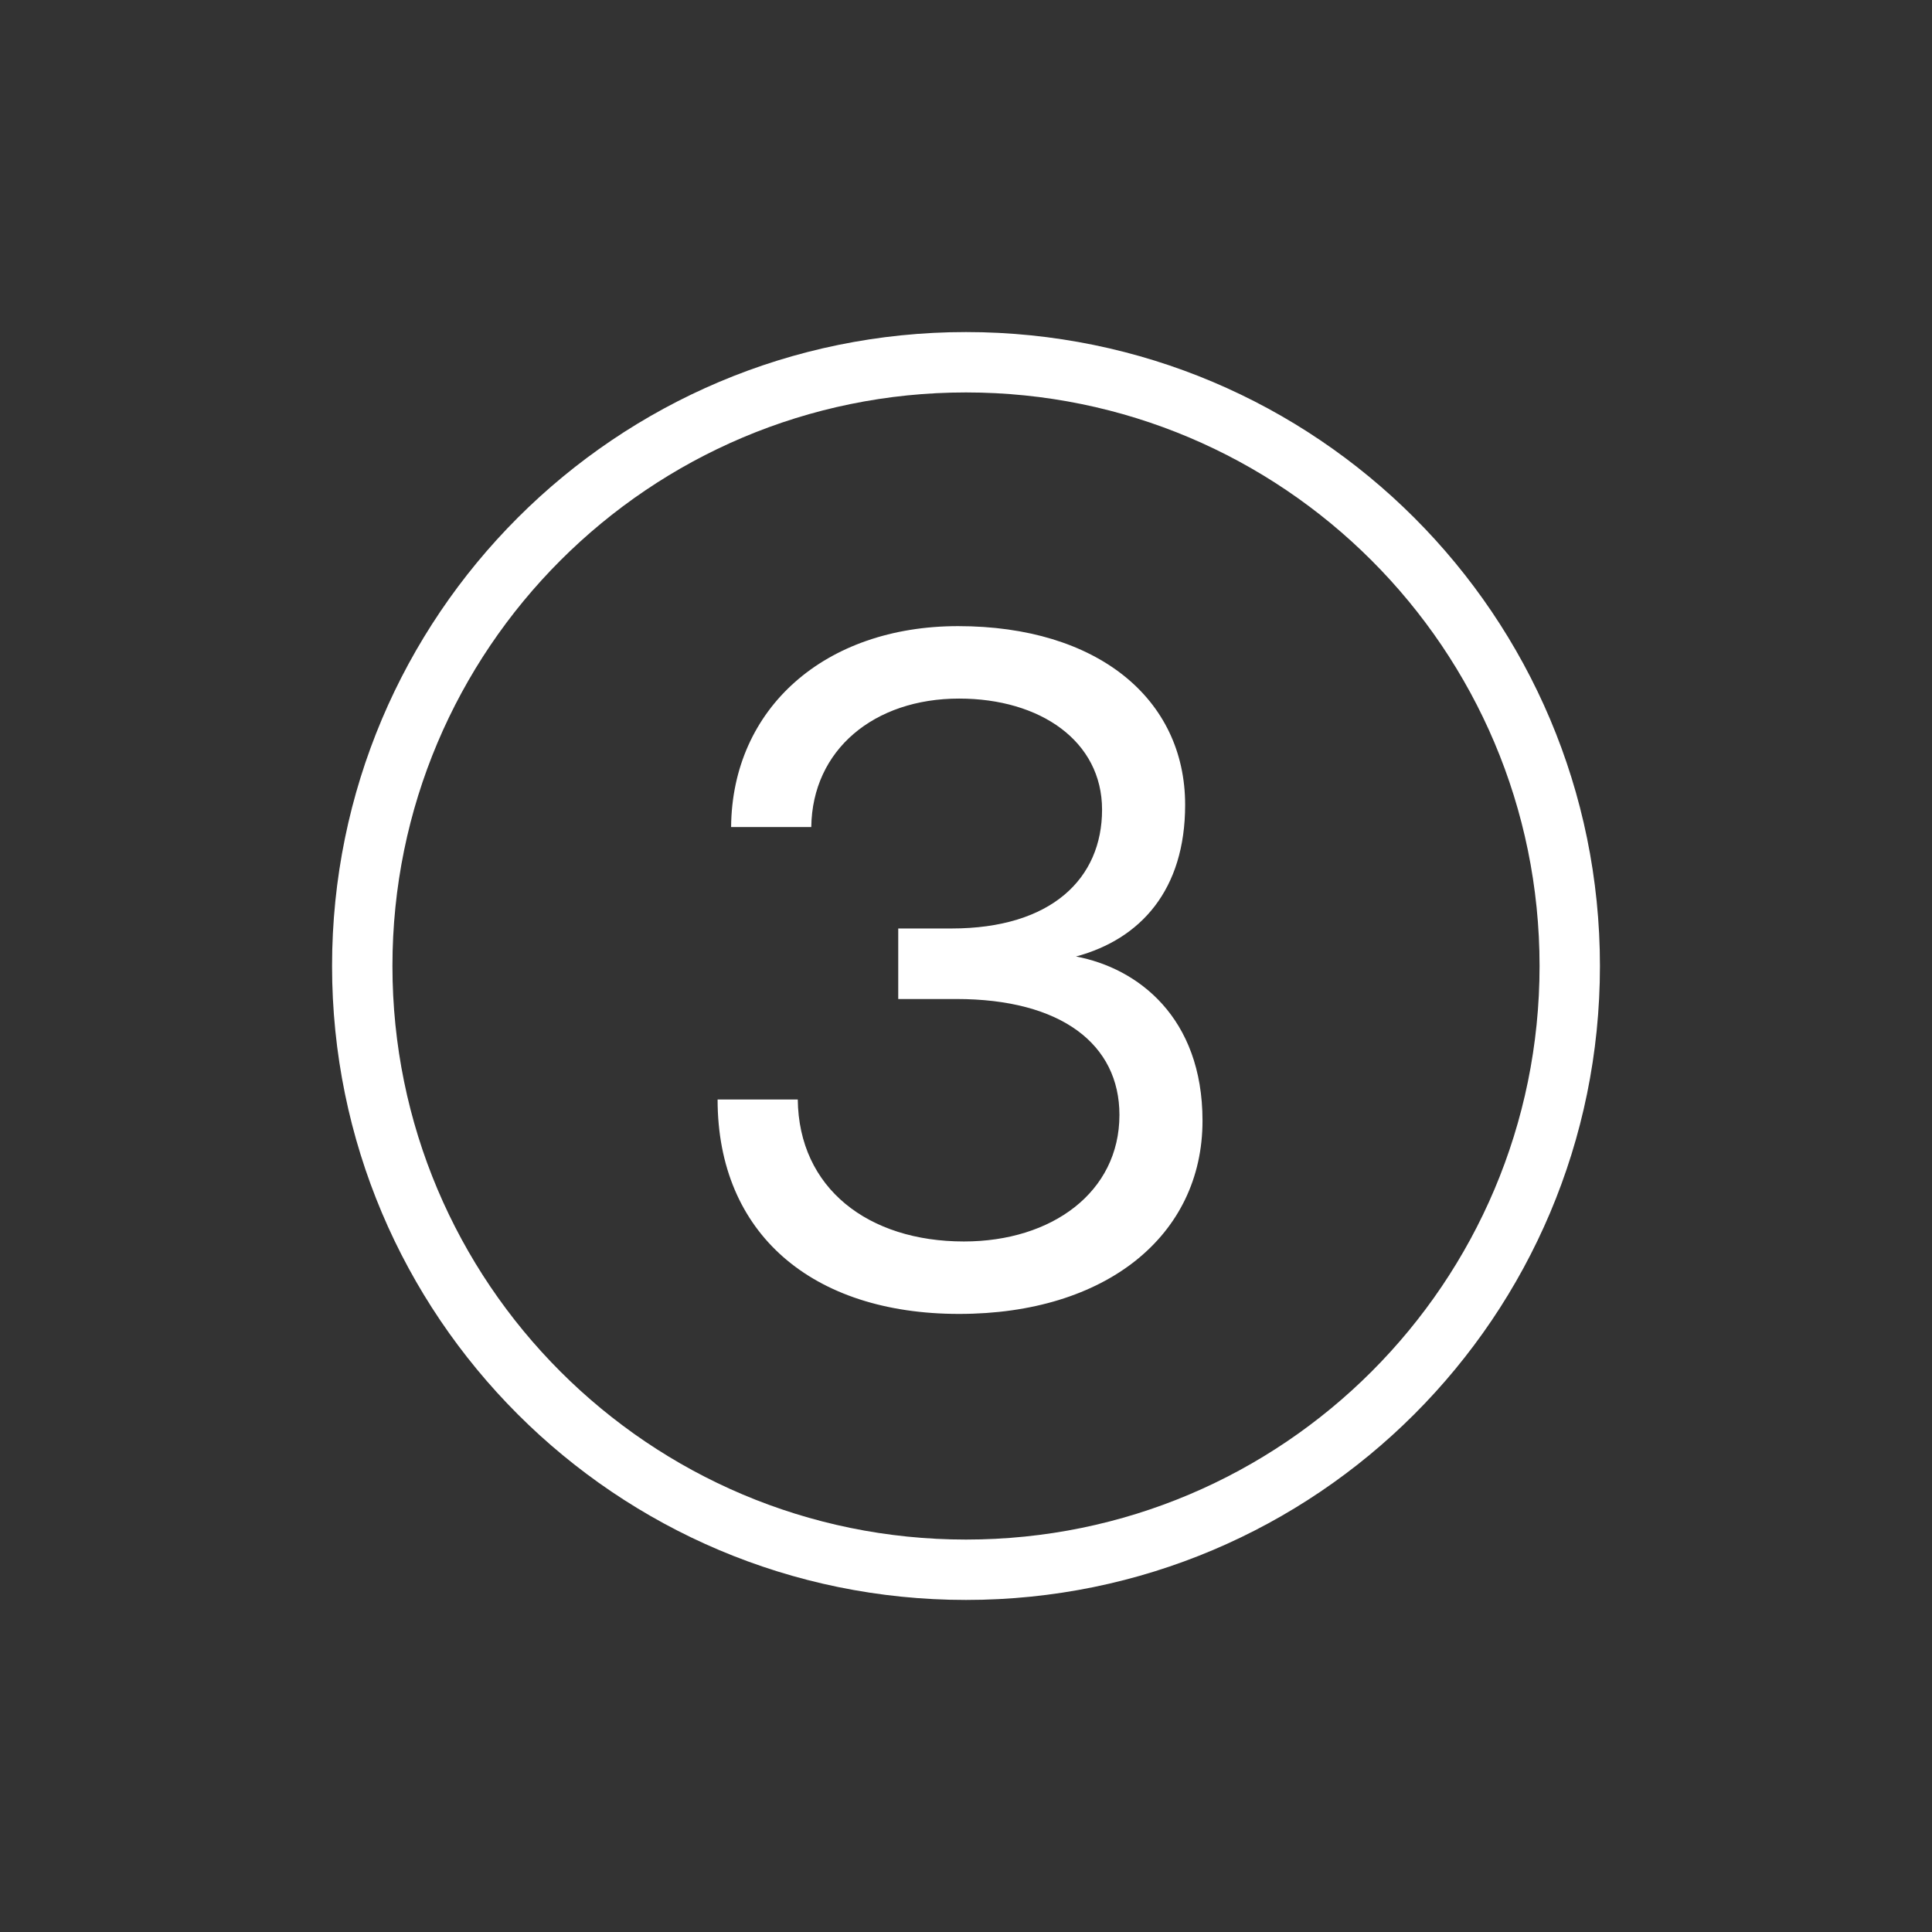
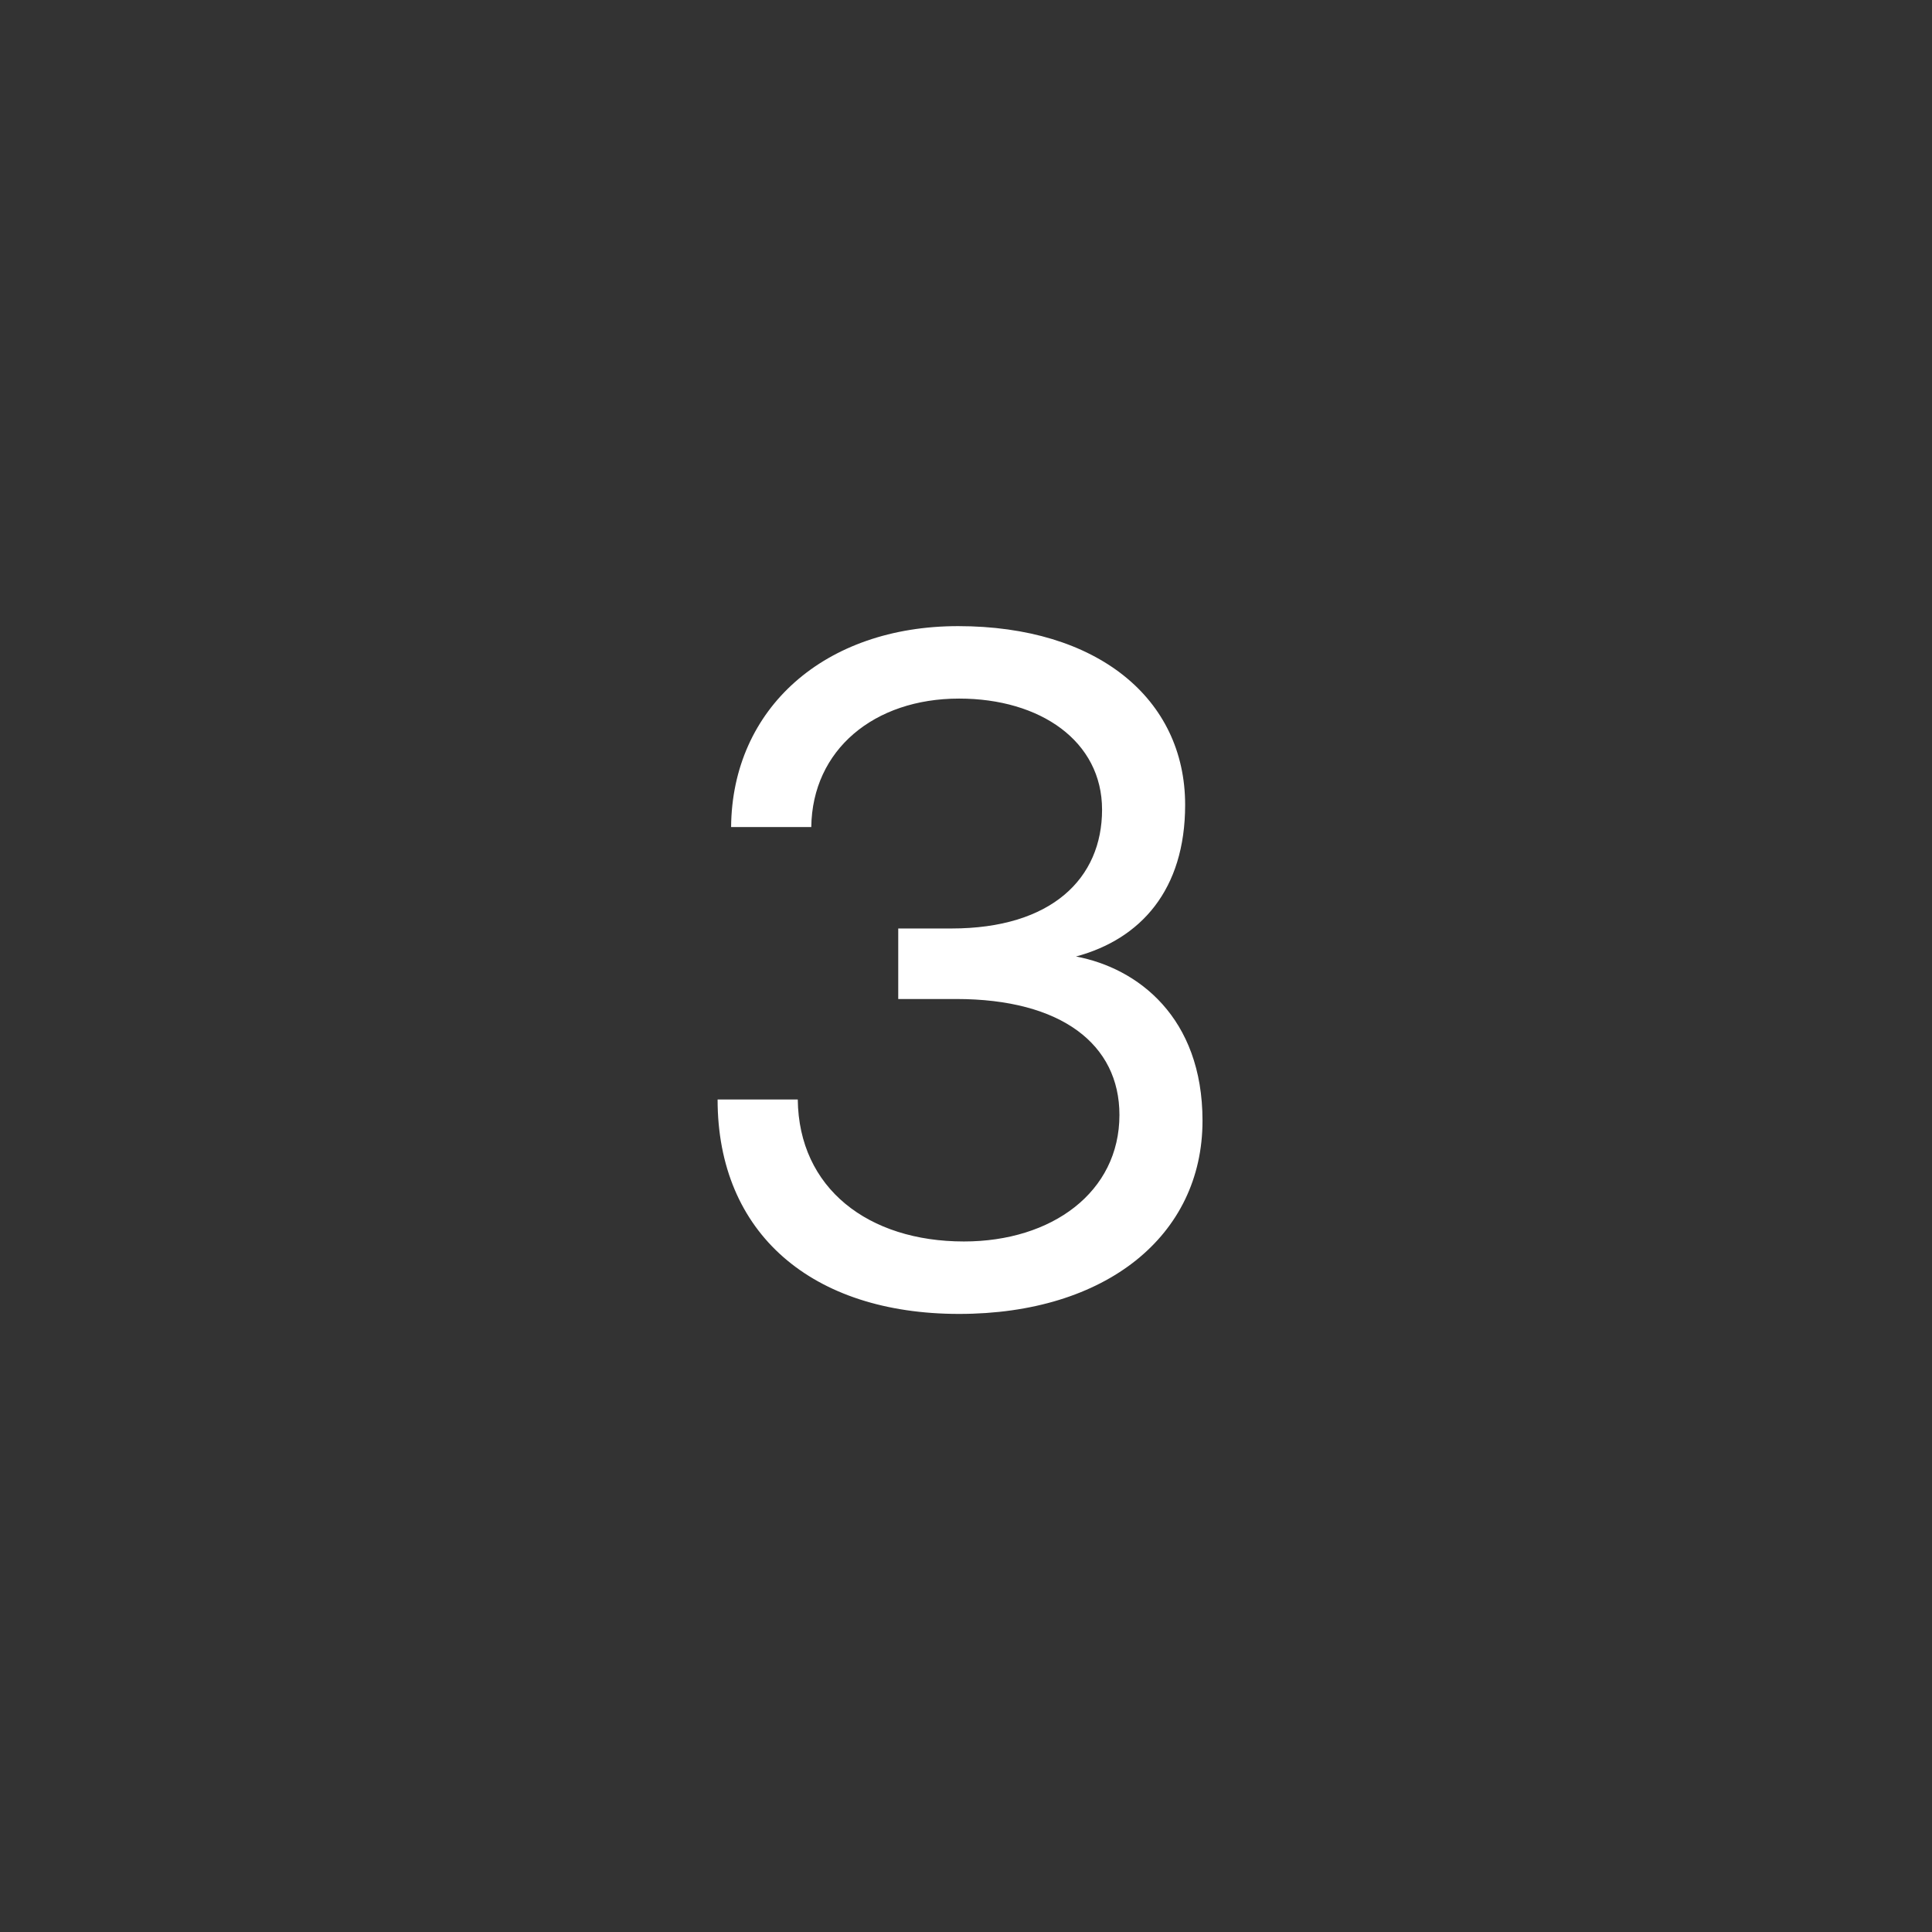
<svg xmlns="http://www.w3.org/2000/svg" width="96" height="96" viewBox="0 0 96 96" fill="none">
  <rect x="0" y="0" width="96" height="96" fill="#333333" stroke="none" />
  <g clip-path="url(#clip0_189_1970)">
-     <path d="M48 78C64.569 78 78 64.569 78 48C78 31.431 64.569 18 48 18C31.431 18 18 31.431 18 48C18 64.569 31.431 78 48 78Z" stroke="white" stroke-width="3" stroke-miterlimit="10" />
    <path d="M53.465 47.528C56.536 48.104 59.752 50.552 59.752 55.688C59.752 61.4 54.953 65.288 47.657 65.288C40.361 65.288 35.657 61.304 35.657 54.632H39.641C39.688 59.048 43.145 61.688 47.897 61.688C52.264 61.688 55.624 59.24 55.624 55.4C55.624 51.896 52.745 49.64 47.513 49.64H44.633V46.136H47.273C52.264 46.136 54.761 43.64 54.761 40.232C54.761 36.824 51.688 34.712 47.657 34.712C43.432 34.712 40.361 37.256 40.312 41.096H36.328C36.377 35.192 40.984 31.112 47.608 31.112C54.52 31.112 58.889 34.712 58.889 39.992C58.889 44.216 56.681 46.664 53.465 47.528Z" fill="white" />
  </g>
  <defs>
    <clipPath id="clip0_189_1970">
      <rect width="96" height="96" fill="white" />
    </clipPath>
  </defs>
</svg>